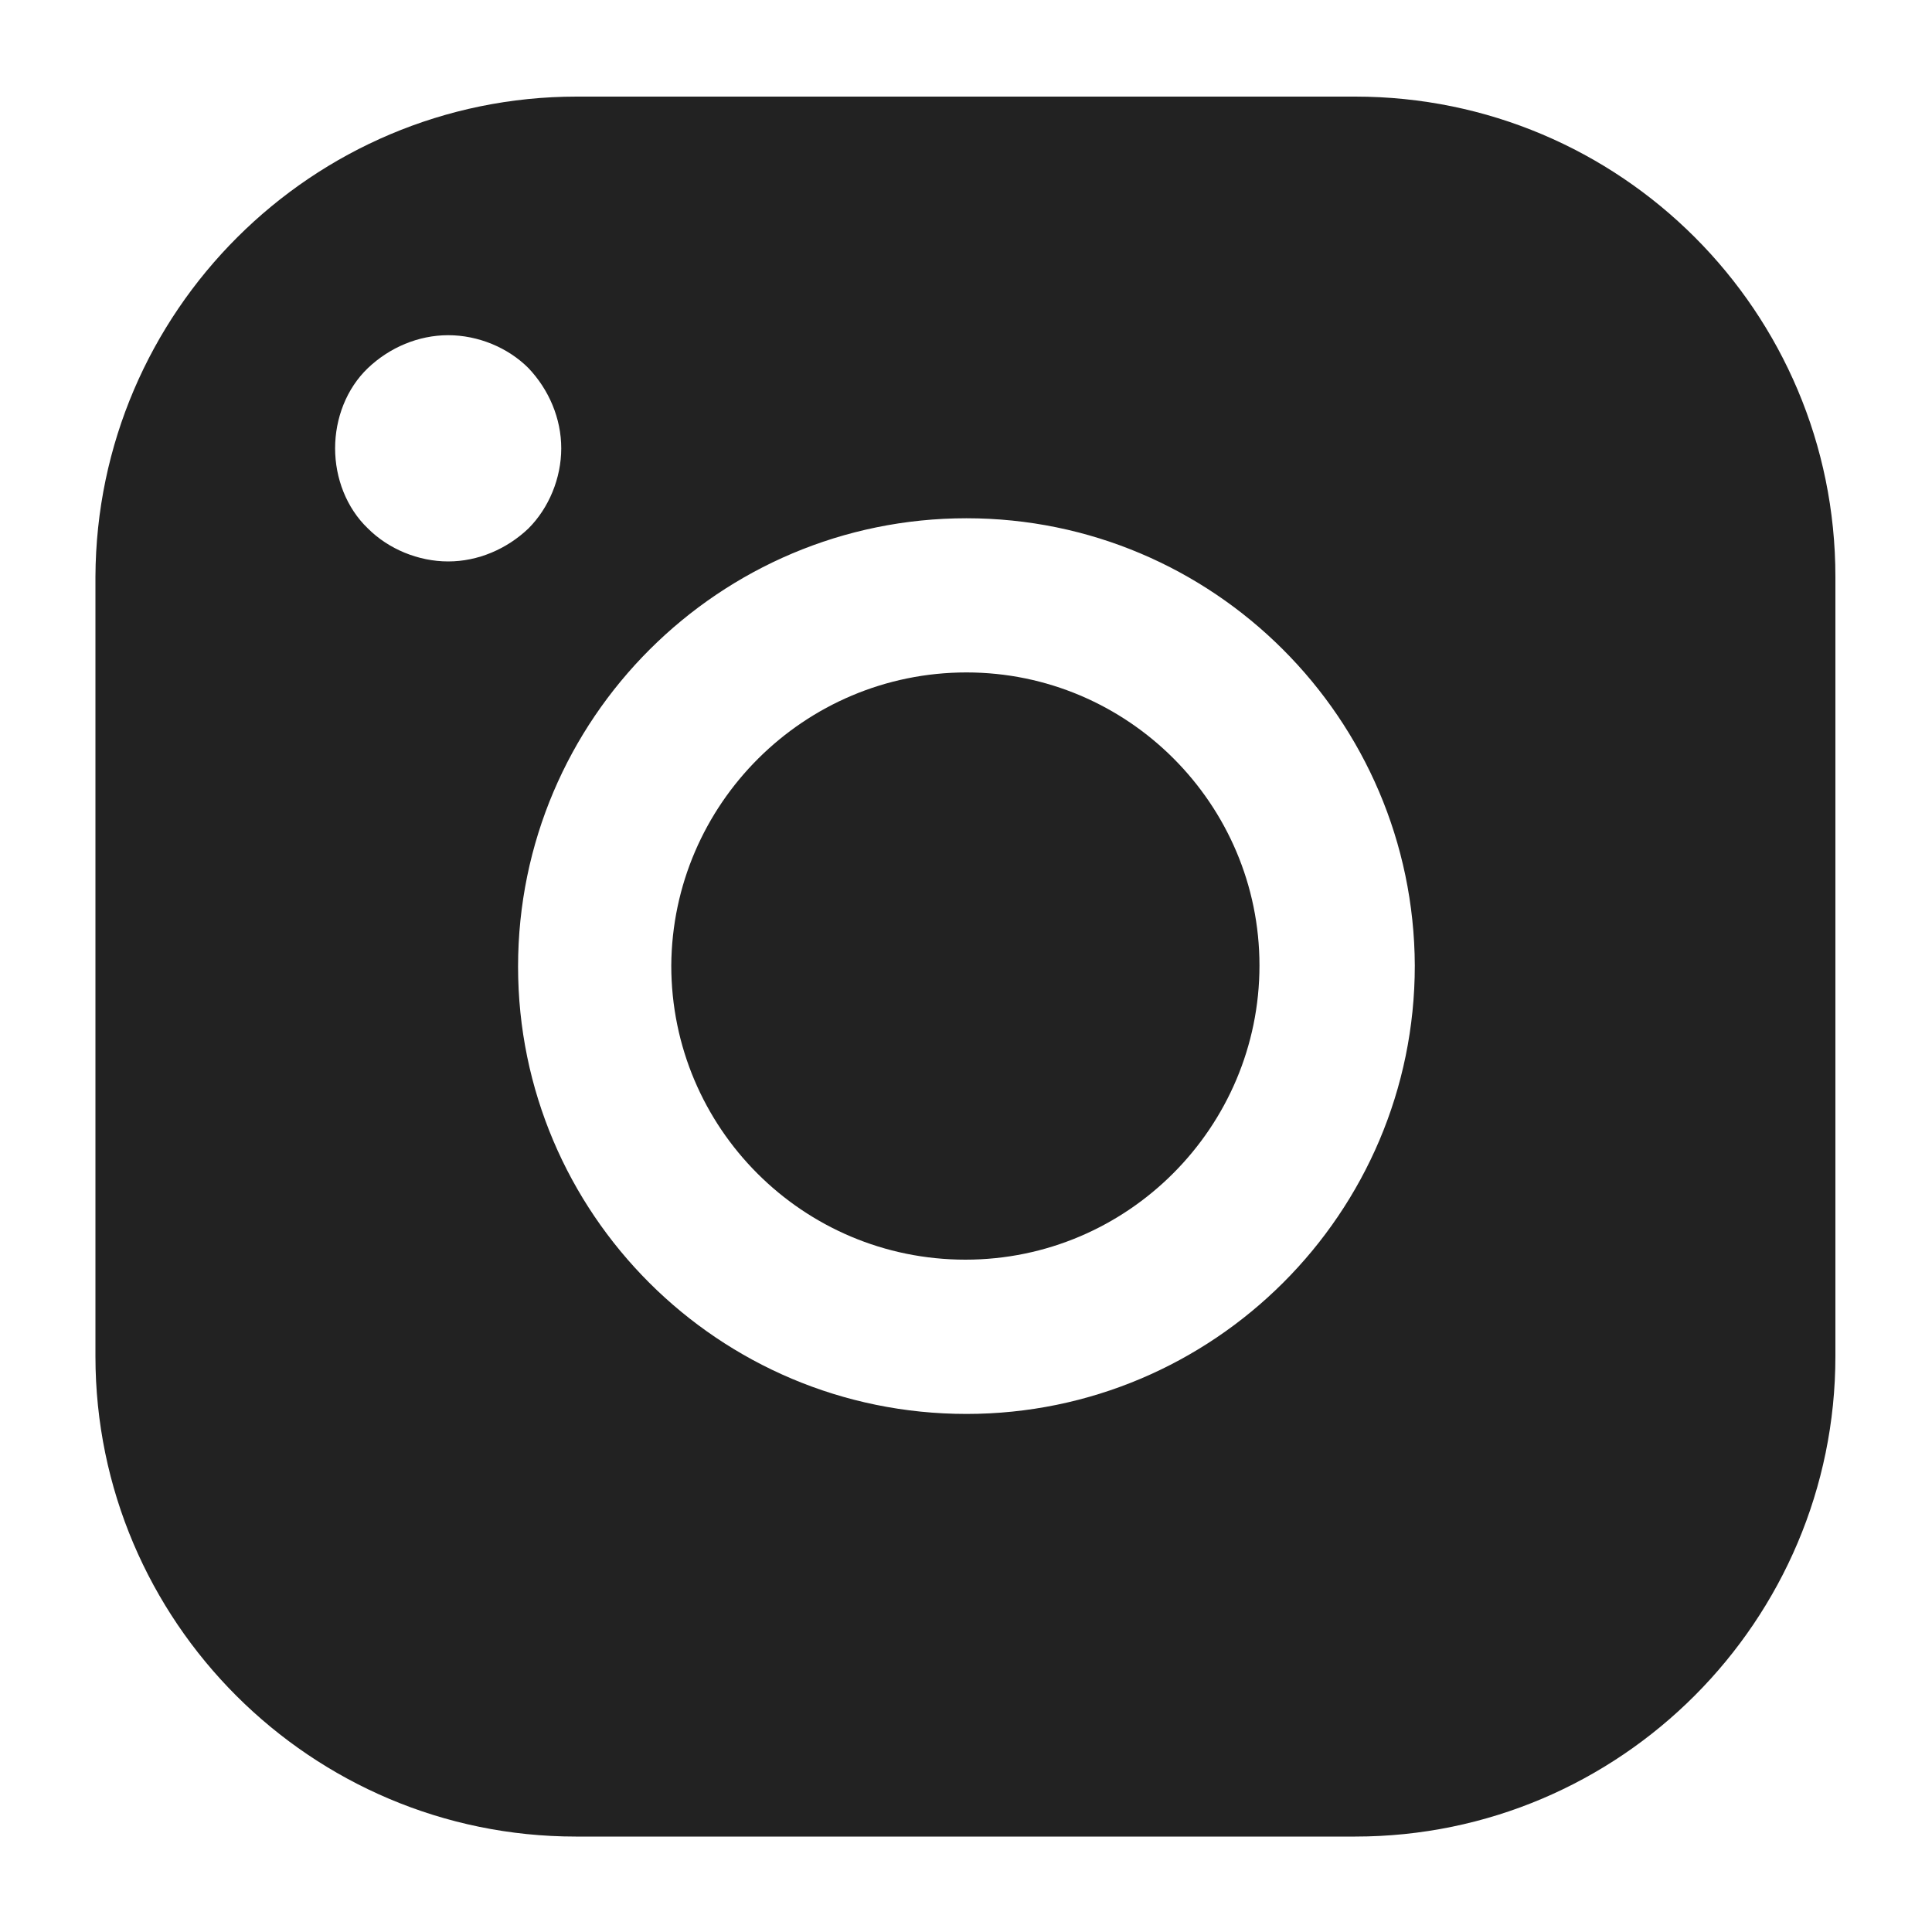
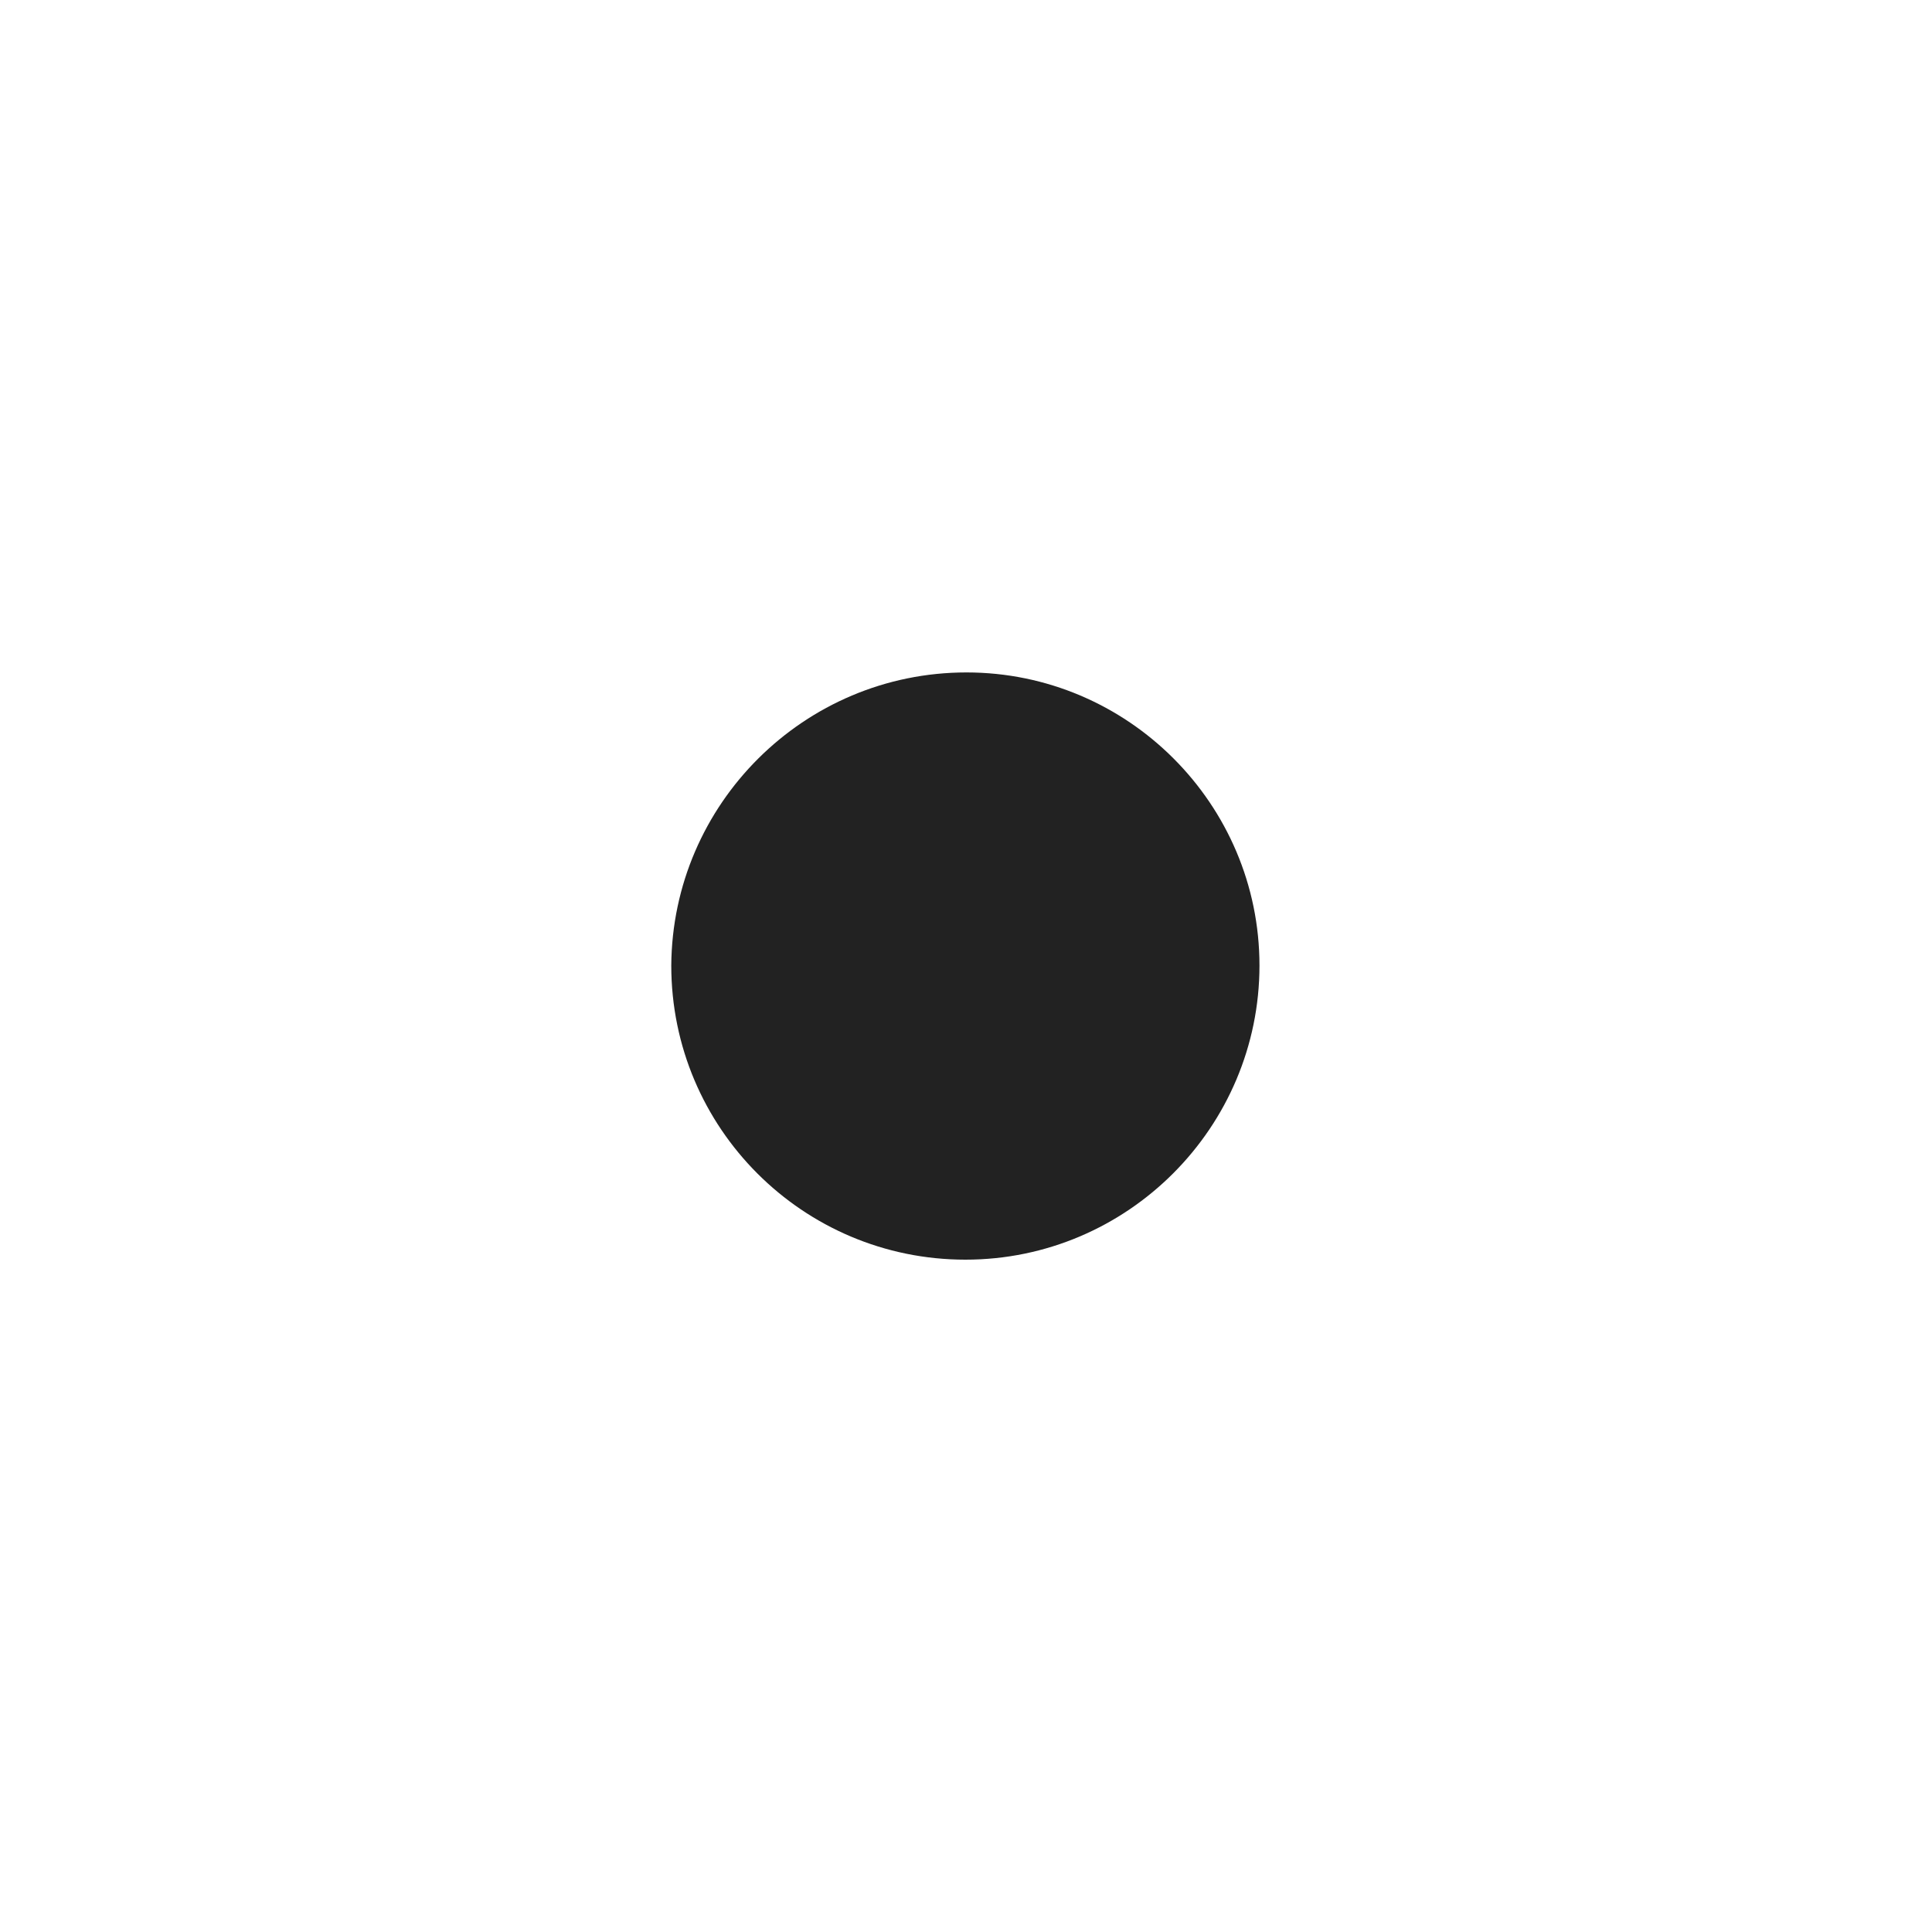
<svg xmlns="http://www.w3.org/2000/svg" width="20" height="20" viewBox="0 0 20 20" fill="none">
  <path d="M10.005 6.961C11.676 6.961 13.038 8.324 13.038 9.995C13.038 11.667 11.676 13.04 9.994 13.04C8.312 13.04 6.949 11.677 6.949 9.995C6.96 8.324 8.323 6.961 10.005 6.961Z" fill="#222222" />
-   <path d="M5.97 1H14.029C16.775 1 19 3.225 19 5.971V14.04C19 16.776 16.775 19.012 14.029 19.012H5.96C3.224 19.012 0.988 16.787 0.988 14.04V5.971C0.999 3.225 3.234 1 5.97 1ZM10.005 14.637C12.56 14.637 14.646 12.561 14.646 9.995C14.635 7.44 12.56 5.365 10.005 5.365C7.45 5.365 5.363 7.44 5.363 10.006C5.363 12.561 7.439 14.637 10.005 14.637ZM3.809 5.471C4.022 5.684 4.331 5.812 4.64 5.812C4.948 5.812 5.246 5.684 5.47 5.471C5.683 5.258 5.81 4.949 5.81 4.641C5.81 4.332 5.683 4.034 5.47 3.81C5.257 3.597 4.948 3.47 4.64 3.47C4.331 3.47 4.033 3.597 3.809 3.81C3.586 4.023 3.469 4.332 3.469 4.641C3.469 4.949 3.586 5.258 3.809 5.471Z" fill="#222222" />
</svg>